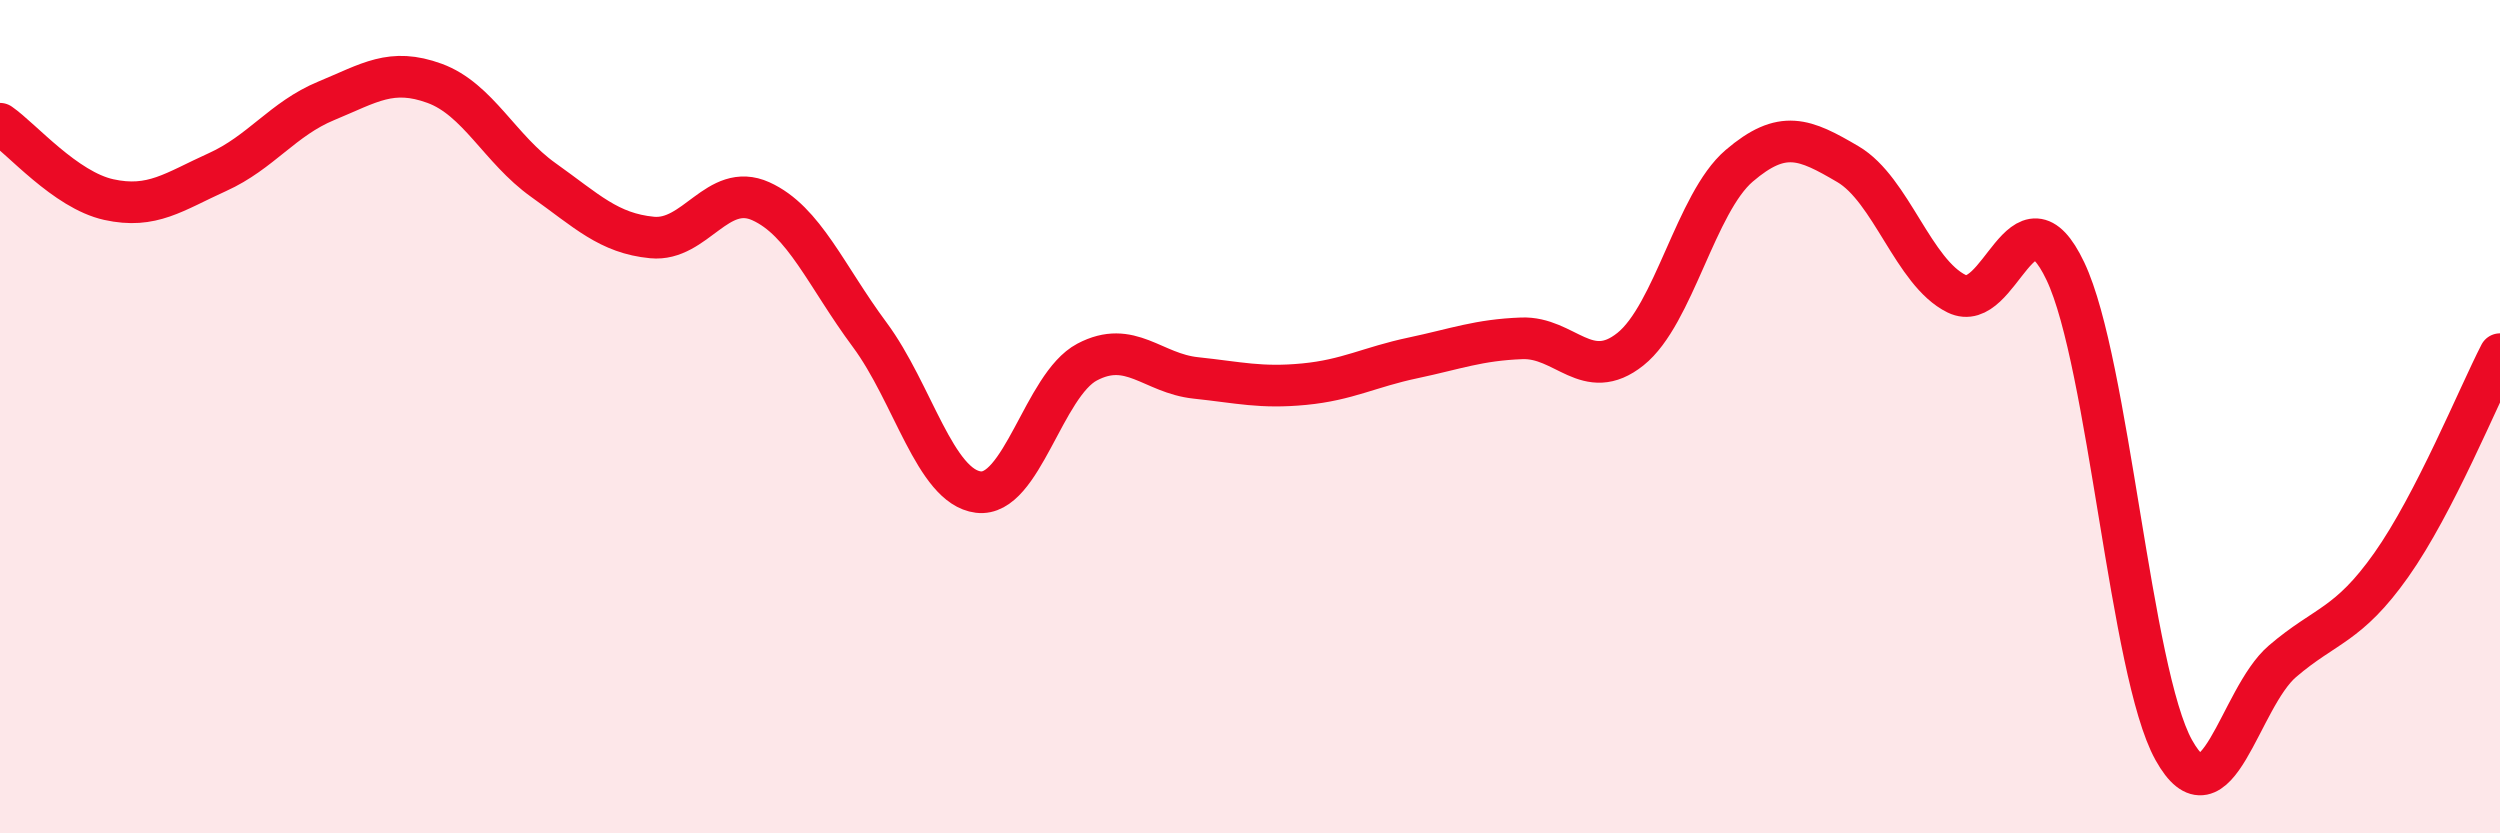
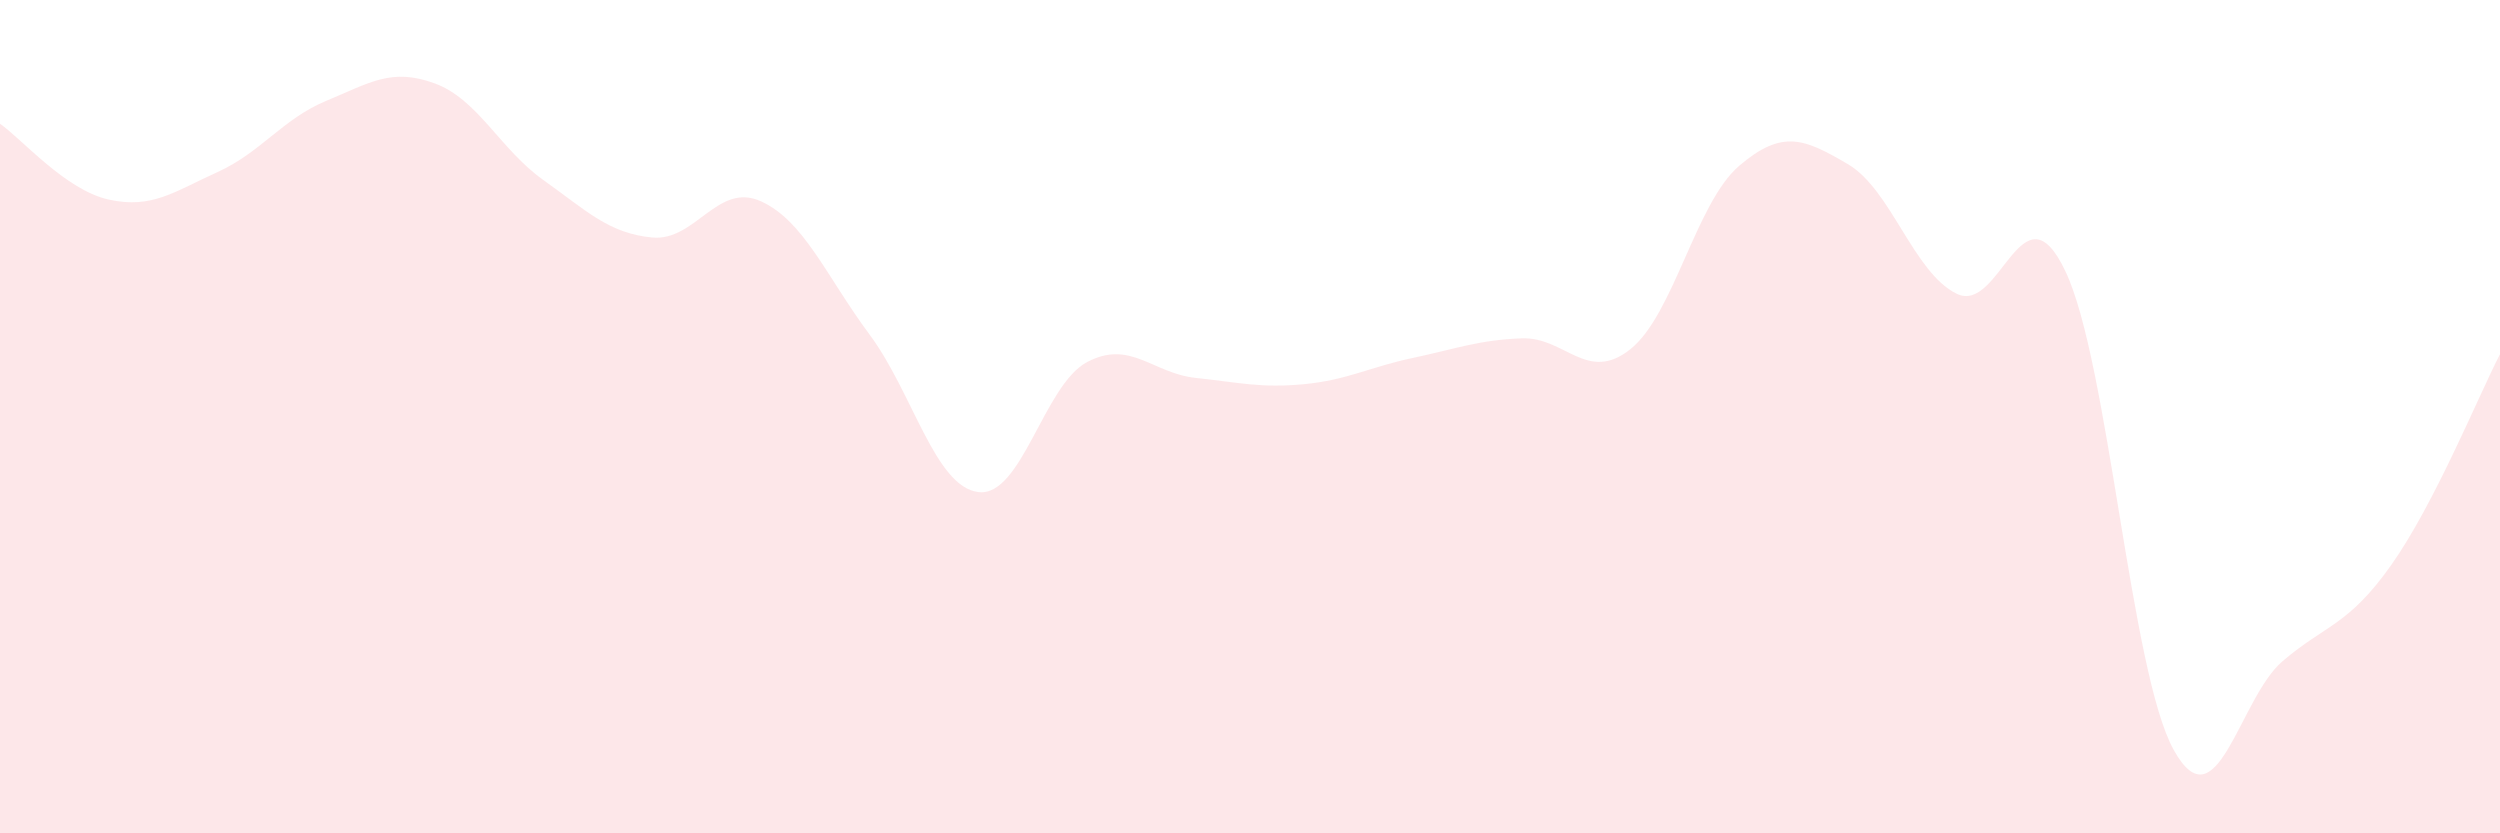
<svg xmlns="http://www.w3.org/2000/svg" width="60" height="20" viewBox="0 0 60 20">
  <path d="M 0,2.97 C 0.52,3.33 1.57,4.56 2.61,4.79 C 3.65,5.02 4.18,4.6 5.22,4.13 C 6.26,3.66 6.79,2.85 7.83,2.42 C 8.87,1.99 9.39,1.62 10.43,2 C 11.47,2.38 12,3.58 13.04,4.32 C 14.08,5.06 14.61,5.6 15.65,5.7 C 16.69,5.8 17.22,4.36 18.26,4.83 C 19.3,5.3 19.83,6.63 20.87,8.03 C 21.91,9.43 22.44,11.68 23.48,11.81 C 24.52,11.94 25.05,9.24 26.09,8.69 C 27.13,8.14 27.66,8.96 28.7,9.07 C 29.74,9.18 30.26,9.32 31.3,9.22 C 32.34,9.12 32.87,8.81 33.91,8.59 C 34.95,8.37 35.48,8.16 36.52,8.12 C 37.56,8.08 38.09,9.21 39.13,8.38 C 40.17,7.55 40.7,4.87 41.74,3.98 C 42.78,3.09 43.31,3.33 44.35,3.94 C 45.39,4.55 45.92,6.54 46.96,7.05 C 48,7.56 48.53,4.32 49.57,6.51 C 50.61,8.7 51.13,16.13 52.17,18 C 53.21,19.87 53.74,16.76 54.78,15.87 C 55.82,14.98 56.35,15.03 57.39,13.56 C 58.43,12.09 59.48,9.51 60,8.5L60 20L0 20Z" fill="#EB0A25" opacity="0.1" stroke-linecap="round" stroke-linejoin="round" />
-   <path d="M 0,2.97 C 0.52,3.33 1.57,4.56 2.61,4.79 C 3.65,5.02 4.18,4.6 5.22,4.13 C 6.26,3.66 6.79,2.85 7.83,2.42 C 8.87,1.99 9.39,1.62 10.43,2 C 11.47,2.38 12,3.58 13.04,4.32 C 14.08,5.06 14.61,5.6 15.65,5.7 C 16.69,5.8 17.22,4.36 18.26,4.83 C 19.3,5.3 19.83,6.63 20.87,8.03 C 21.91,9.43 22.44,11.68 23.48,11.81 C 24.52,11.94 25.05,9.24 26.09,8.69 C 27.13,8.14 27.66,8.96 28.7,9.07 C 29.74,9.18 30.26,9.32 31.3,9.22 C 32.34,9.12 32.87,8.81 33.91,8.59 C 34.95,8.37 35.48,8.16 36.52,8.12 C 37.56,8.08 38.09,9.21 39.13,8.38 C 40.17,7.55 40.7,4.87 41.74,3.98 C 42.78,3.09 43.31,3.33 44.35,3.94 C 45.39,4.55 45.92,6.54 46.96,7.05 C 48,7.56 48.53,4.32 49.57,6.51 C 50.61,8.7 51.13,16.13 52.17,18 C 53.21,19.87 53.74,16.76 54.78,15.87 C 55.82,14.98 56.35,15.03 57.39,13.56 C 58.43,12.09 59.48,9.51 60,8.5" stroke="#EB0A25" stroke-width="1" fill="none" stroke-linecap="round" stroke-linejoin="round" />
</svg>